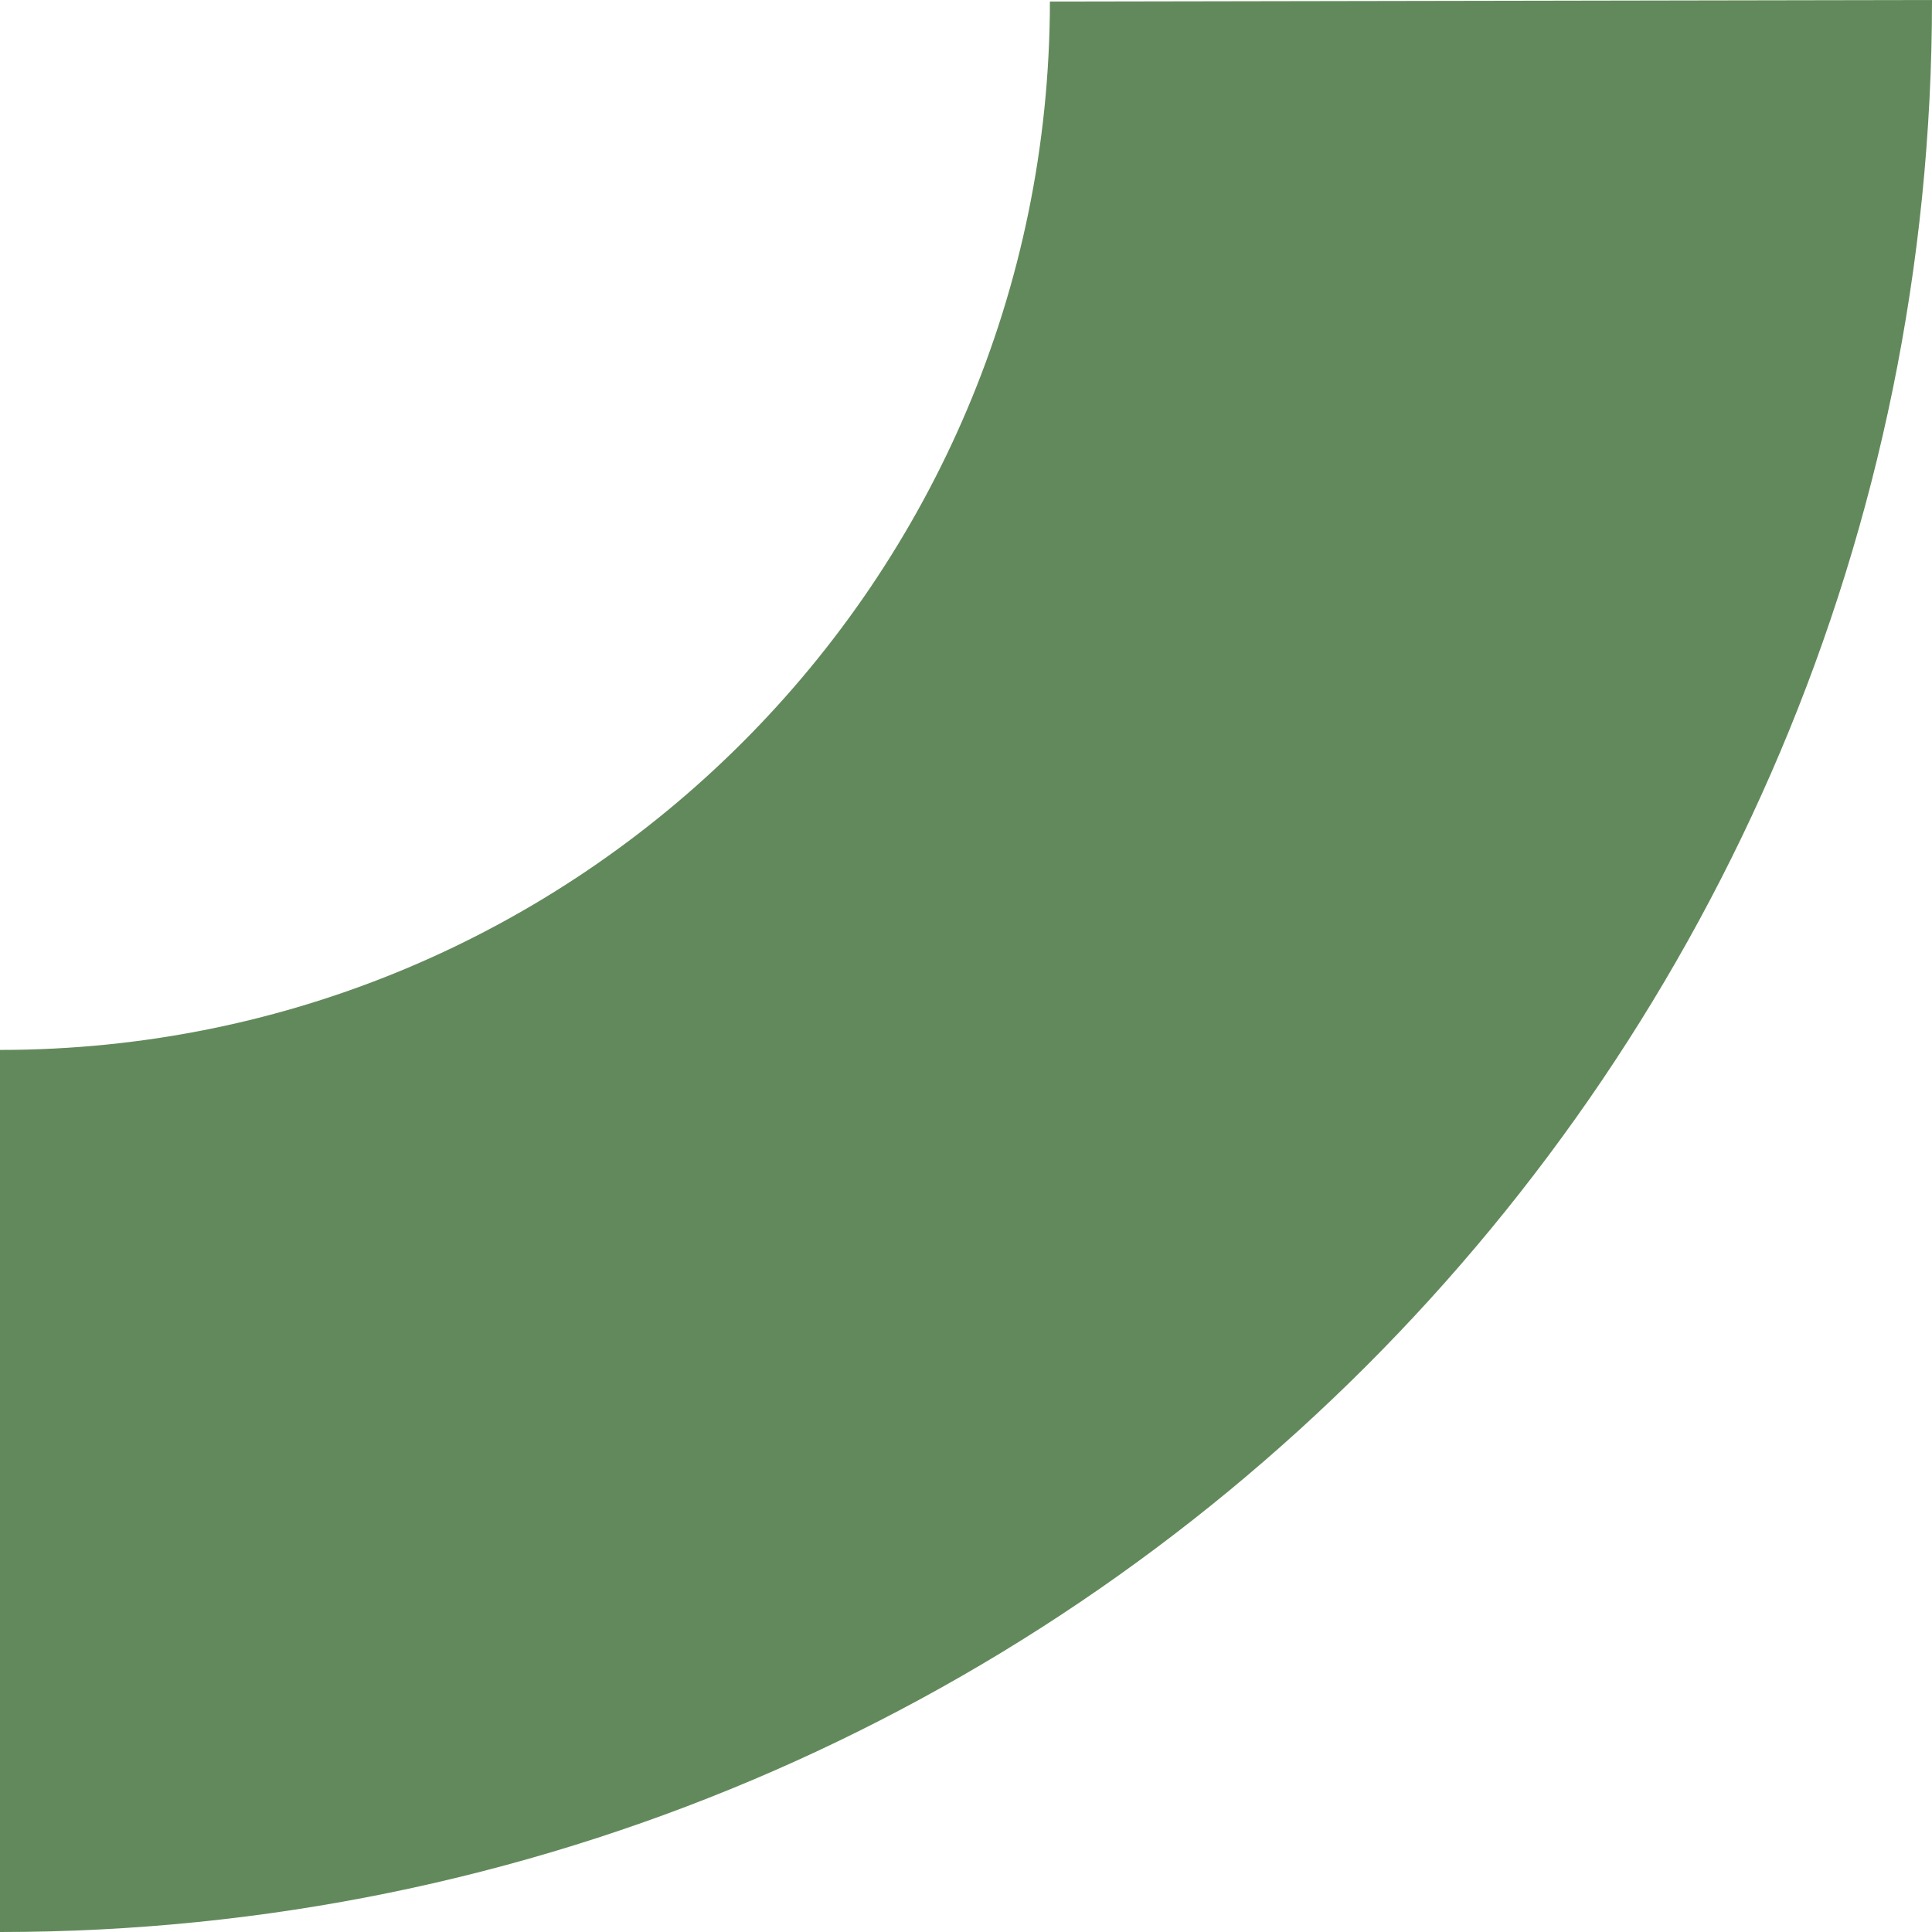
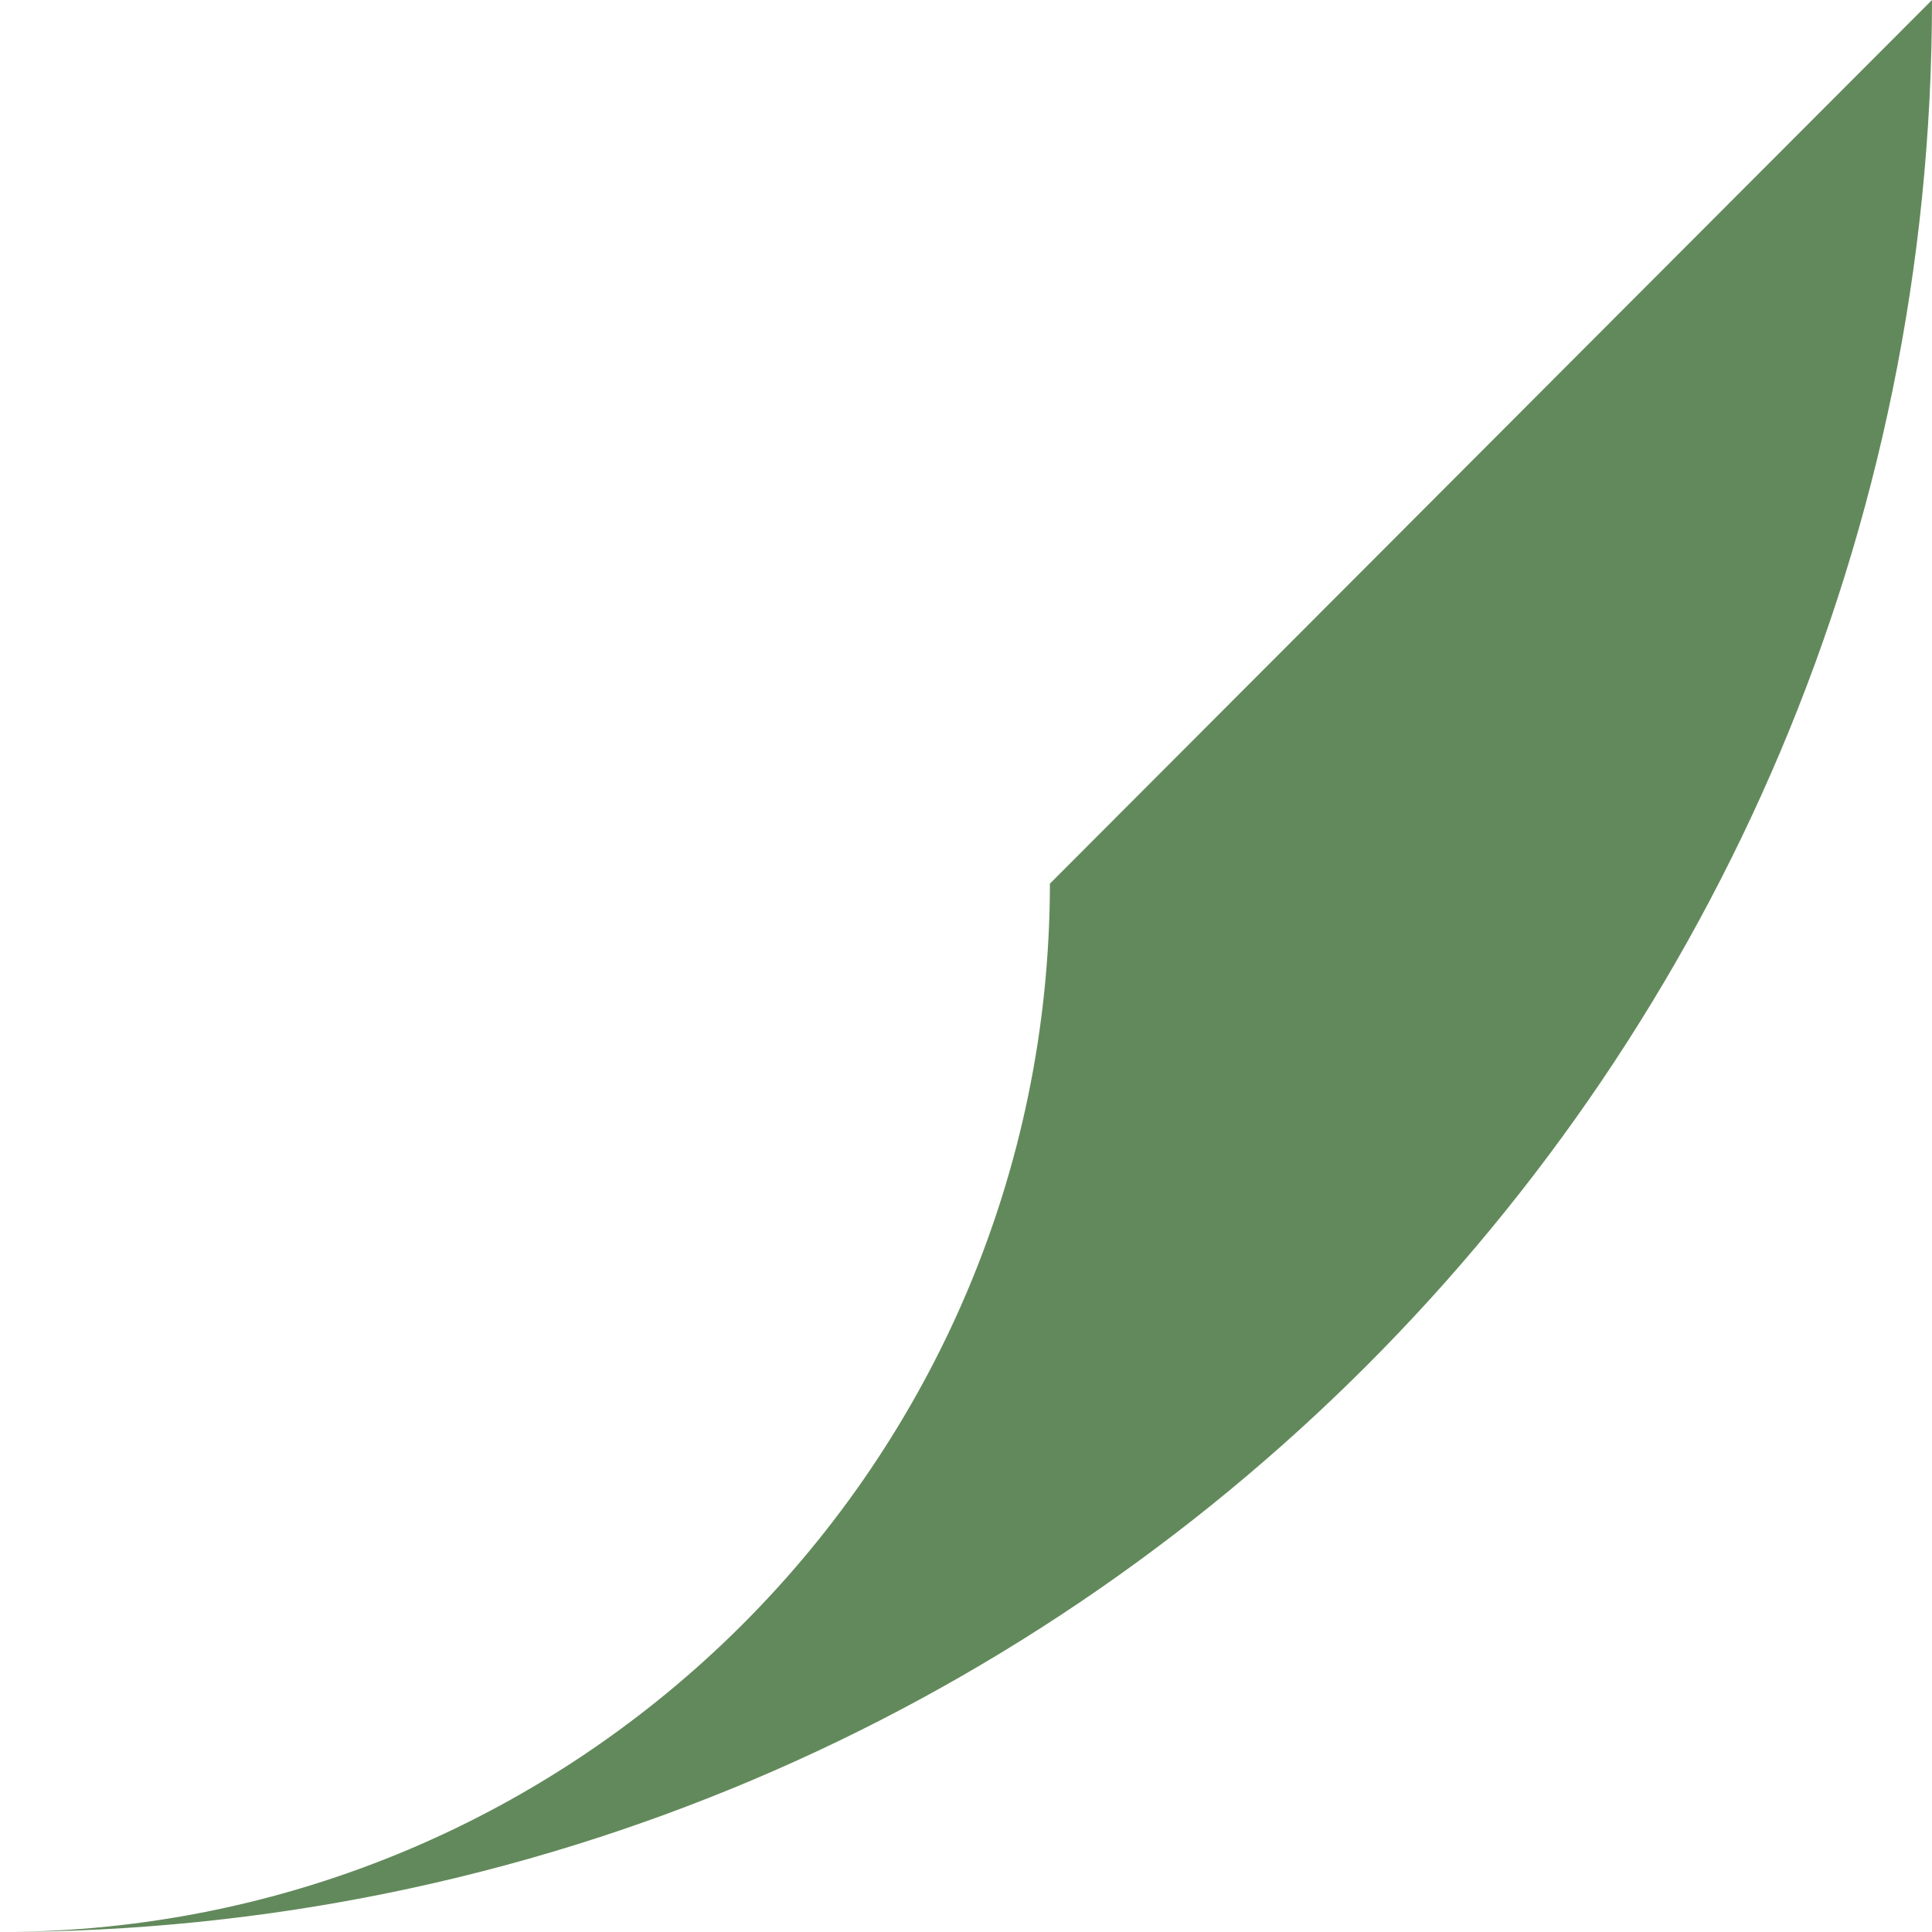
<svg xmlns="http://www.w3.org/2000/svg" fill="#000000" height="496.1" preserveAspectRatio="xMidYMid meet" version="1" viewBox="0.0 0.0 496.1 496.1" width="496.1" zoomAndPan="magnify">
  <g id="change1_1">
-     <path d="M496.1,0C496.1,274,274,496.1,0,496.1V269.6c148.8,0,269.4-120.5,269.6-269.2L496.1,0z" fill="#62895b" />
+     <path d="M496.1,0C496.1,274,274,496.1,0,496.1c148.8,0,269.4-120.5,269.6-269.2L496.1,0z" fill="#62895b" />
  </g>
</svg>